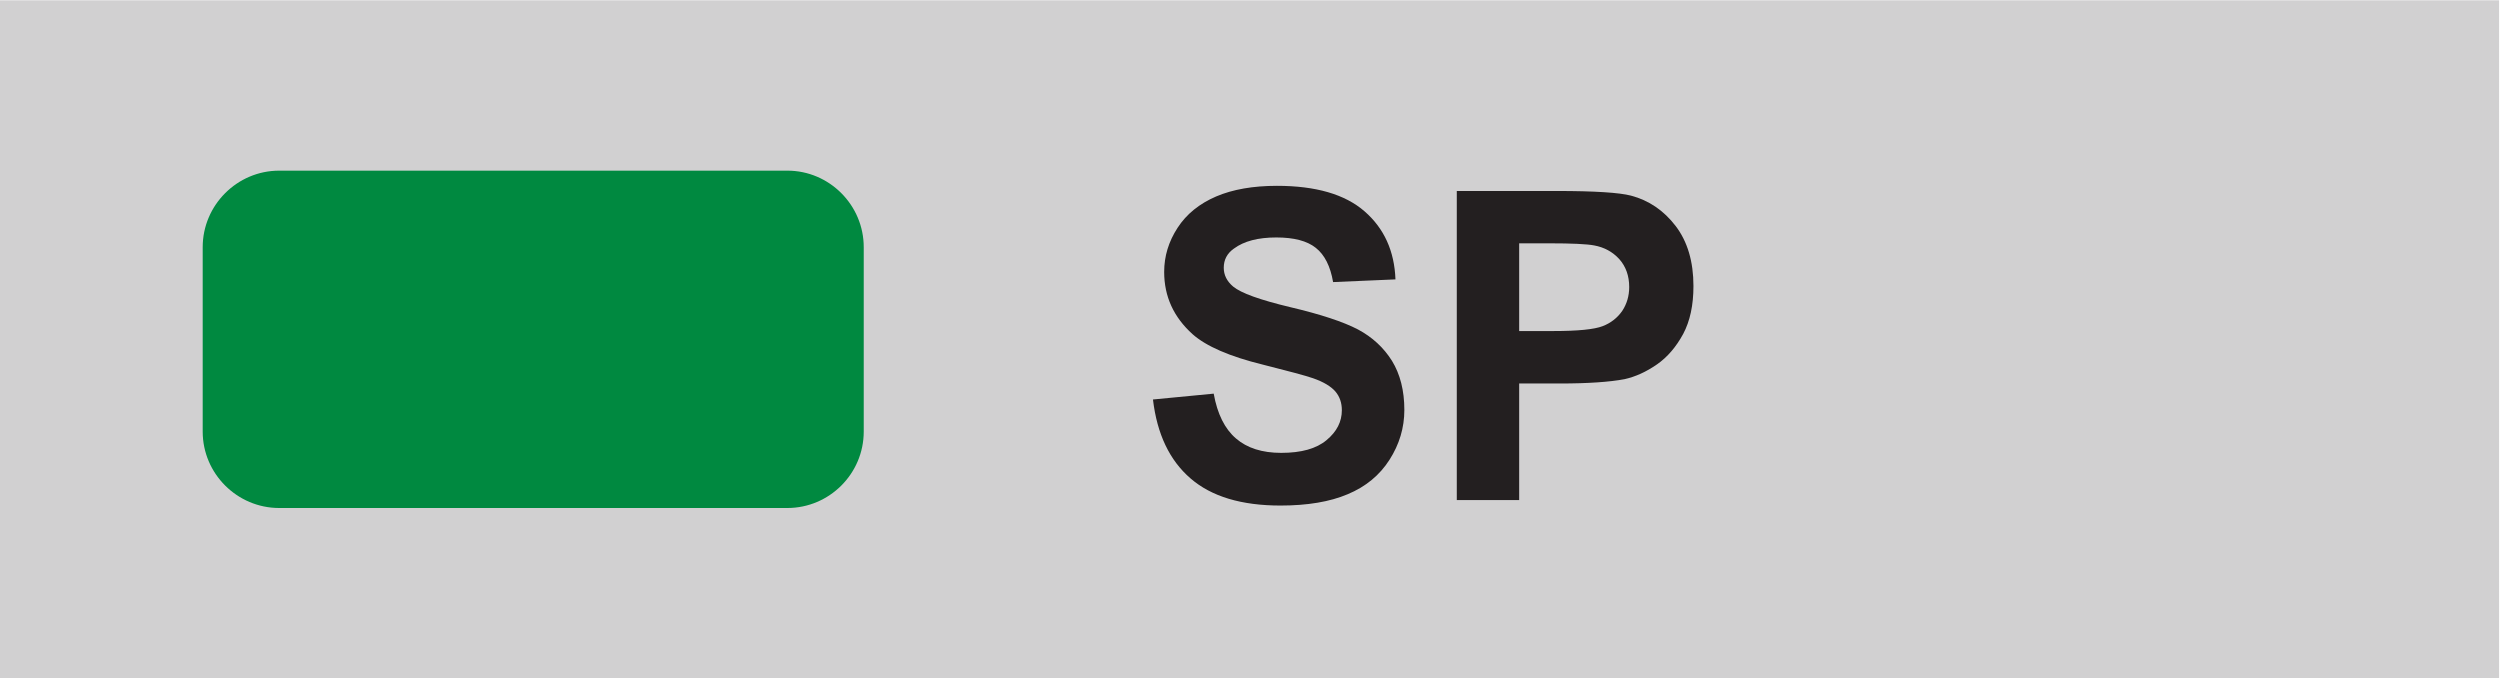
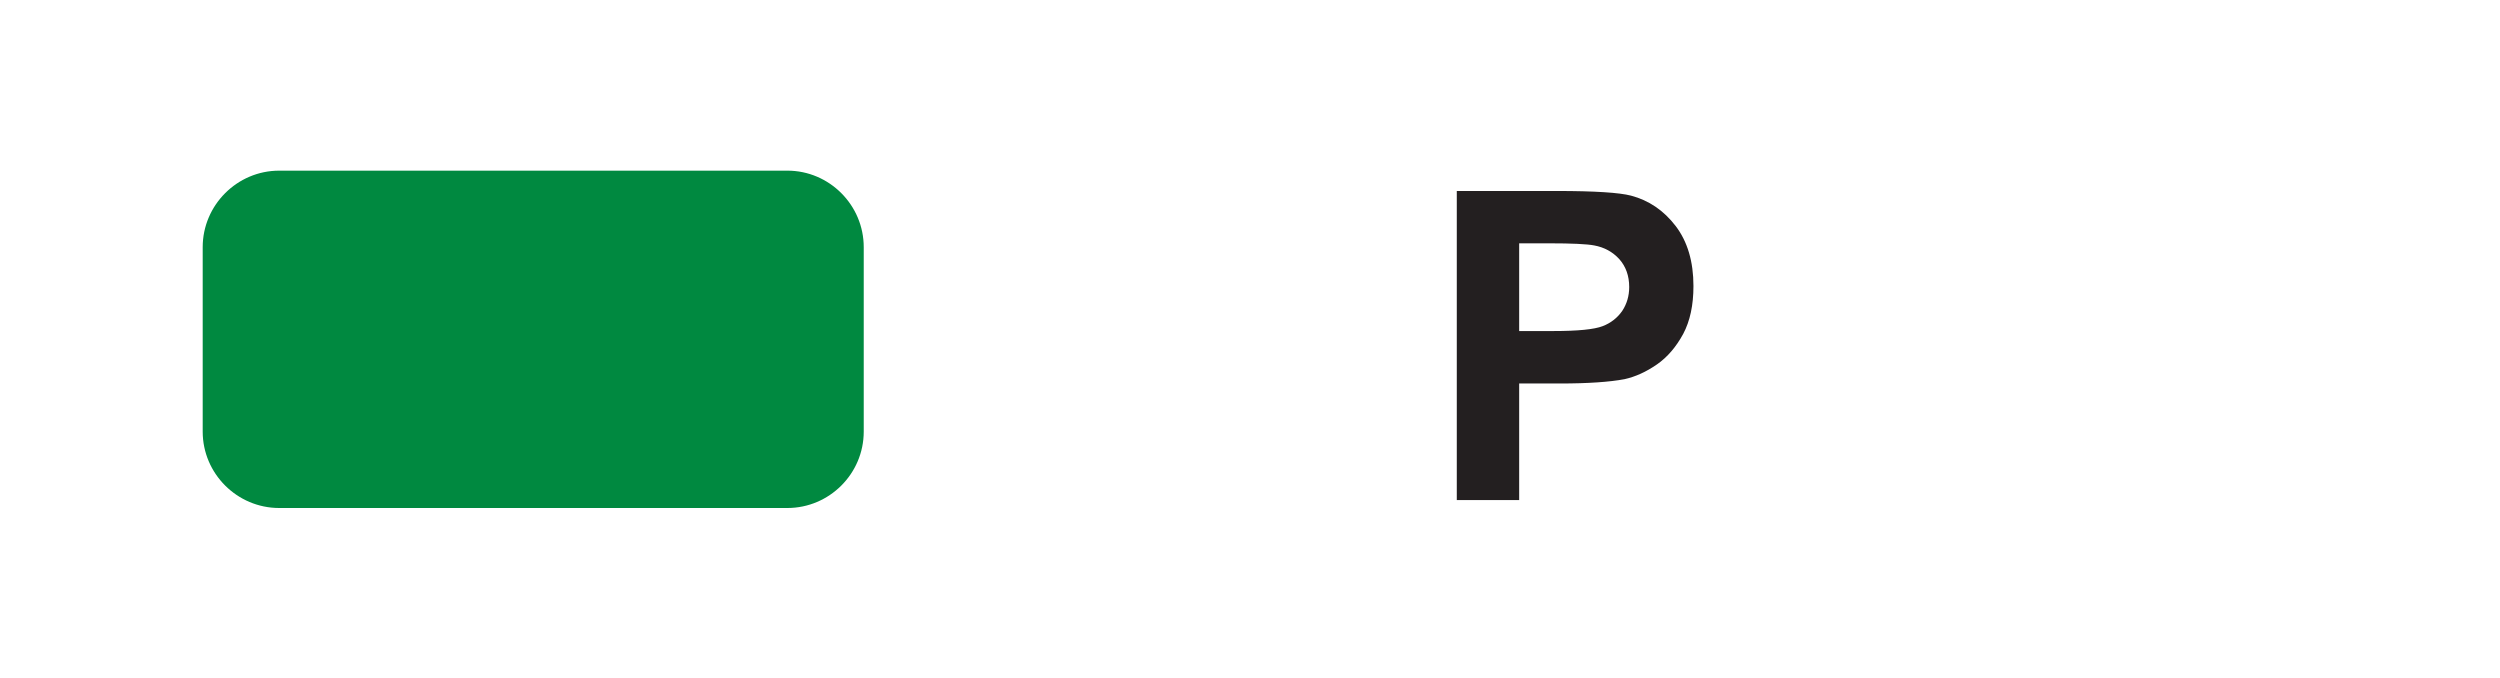
<svg xmlns="http://www.w3.org/2000/svg" xmlns:ns1="http://sodipodi.sourceforge.net/DTD/sodipodi-0.dtd" xmlns:ns2="http://www.inkscape.org/namespaces/inkscape" version="1.1" id="svg2" xml:space="preserve" width="55.72" height="15.12" viewBox="0 0 55.72 15.12" ns1:docname="OBJ_GRAF-0000009020-XX-001.eps">
  <defs id="defs6" />
  <ns1:namedview pagecolor="#ffffff" bordercolor="#666666" borderopacity="1" objecttolerance="10" gridtolerance="10" guidetolerance="10" ns2:pageopacity="0" ns2:pageshadow="2" ns2:window-width="640" ns2:window-height="480" id="namedview4" />
  <g id="g10" ns2:groupmode="layer" ns2:label="ink_ext_XXXXXX" transform="matrix(1.333,0,0,-1.333,0,15.12)">
    <g id="g12" transform="scale(0.1)">
-       <path d="M 417.852,0 H 0 V 113.379 H 417.852 V 0" style="fill:#d1d0d1;fill-opacity:1;fill-rule:nonzero;stroke:none" id="path14" />
-       <path d="m 192.777,46.633 10.157,0.977 c 0.605,-3.398 1.855,-5.899 3.73,-7.5 1.856,-1.602 4.375,-2.402 7.559,-2.402 3.359,0 5.879,0.703 7.578,2.129 1.719,1.426 2.558,3.086 2.558,5 0,1.23 -0.351,2.266 -1.074,3.125 -0.722,0.84 -1.953,1.602 -3.75,2.227 -1.23,0.43 -4.023,1.172 -8.359,2.266 -5.586,1.367 -9.512,3.086 -11.778,5.098 -3.164,2.852 -4.746,6.309 -4.746,10.41 0,2.637 0.743,5.078 2.246,7.383 1.485,2.285 3.633,4.023 6.446,5.234 2.793,1.191 6.191,1.777 10.156,1.777 6.484,0 11.367,-1.406 14.648,-4.258 3.282,-2.852 5,-6.641 5.176,-11.387 l -10.429,-0.449 c -0.45,2.656 -1.426,4.57 -2.891,5.723 -1.465,1.172 -3.672,1.738 -6.602,1.738 -3.027,0 -5.41,-0.606 -7.109,-1.875 -1.113,-0.781 -1.68,-1.855 -1.68,-3.184 0,-1.23 0.528,-2.266 1.563,-3.145 1.308,-1.094 4.512,-2.246 9.59,-3.457 5.058,-1.191 8.828,-2.441 11.269,-3.711 2.422,-1.289 4.317,-3.047 5.703,-5.254 1.367,-2.227 2.071,-4.961 2.071,-8.223 0,-2.969 -0.84,-5.762 -2.481,-8.32 -1.64,-2.578 -3.984,-4.512 -6.992,-5.762 -2.988,-1.27 -6.758,-1.895 -11.231,-1.895 -6.523,0 -11.542,1.504 -15.039,4.531 -3.515,3.027 -5.605,7.422 -6.289,13.203" style="fill:#231f20;fill-opacity:1;fill-rule:nonzero;stroke:none" id="path16" />
      <path d="m 243.578,29.816 v 51.68 h 16.738 c 6.329,0 10.469,-0.273 12.403,-0.781 2.949,-0.781 5.449,-2.461 7.441,-5.059 1.992,-2.598 2.988,-5.957 2.988,-10.059 0,-3.184 -0.566,-5.84 -1.718,-8.008 -1.172,-2.148 -2.617,-3.867 -4.395,-5.098 -1.777,-1.23 -3.574,-2.051 -5.41,-2.461 -2.48,-0.469 -6.094,-0.723 -10.82,-0.723 h -6.797 V 29.816 h -10.43 m 10.43,42.93 v -14.668 h 5.703 c 4.121,0 6.855,0.274 8.262,0.82 1.367,0.527 2.461,1.387 3.261,2.539 0.762,1.152 1.172,2.481 1.172,4.004 0,1.875 -0.566,3.438 -1.66,4.668 -1.113,1.211 -2.5,1.973 -4.199,2.285 -1.231,0.234 -3.75,0.352 -7.5,0.352 h -5.039 v 0" style="fill:#231f20;fill-opacity:1;fill-rule:nonzero;stroke:none" id="path18" />
-       <path d="m 33.891,41.262 c 0,-7.031 5.762,-12.773 12.793,-12.773 h 84.961 c 7.031,0 12.773,5.742 12.773,12.773 v 30.84 c 0,7.031 -5.742,12.793 -12.773,12.793 H 46.684 c -7.031,0 -12.793,-5.762 -12.793,-12.793 V 41.262" style="fill:#008940;fill-opacity:1;fill-rule:evenodd;stroke:none" id="path20" />
+       <path d="m 33.891,41.262 c 0,-7.031 5.762,-12.773 12.793,-12.773 h 84.961 c 7.031,0 12.773,5.742 12.773,12.773 v 30.84 c 0,7.031 -5.742,12.793 -12.773,12.793 H 46.684 c -7.031,0 -12.793,-5.762 -12.793,-12.793 " style="fill:#008940;fill-opacity:1;fill-rule:evenodd;stroke:none" id="path20" />
    </g>
  </g>
</svg>